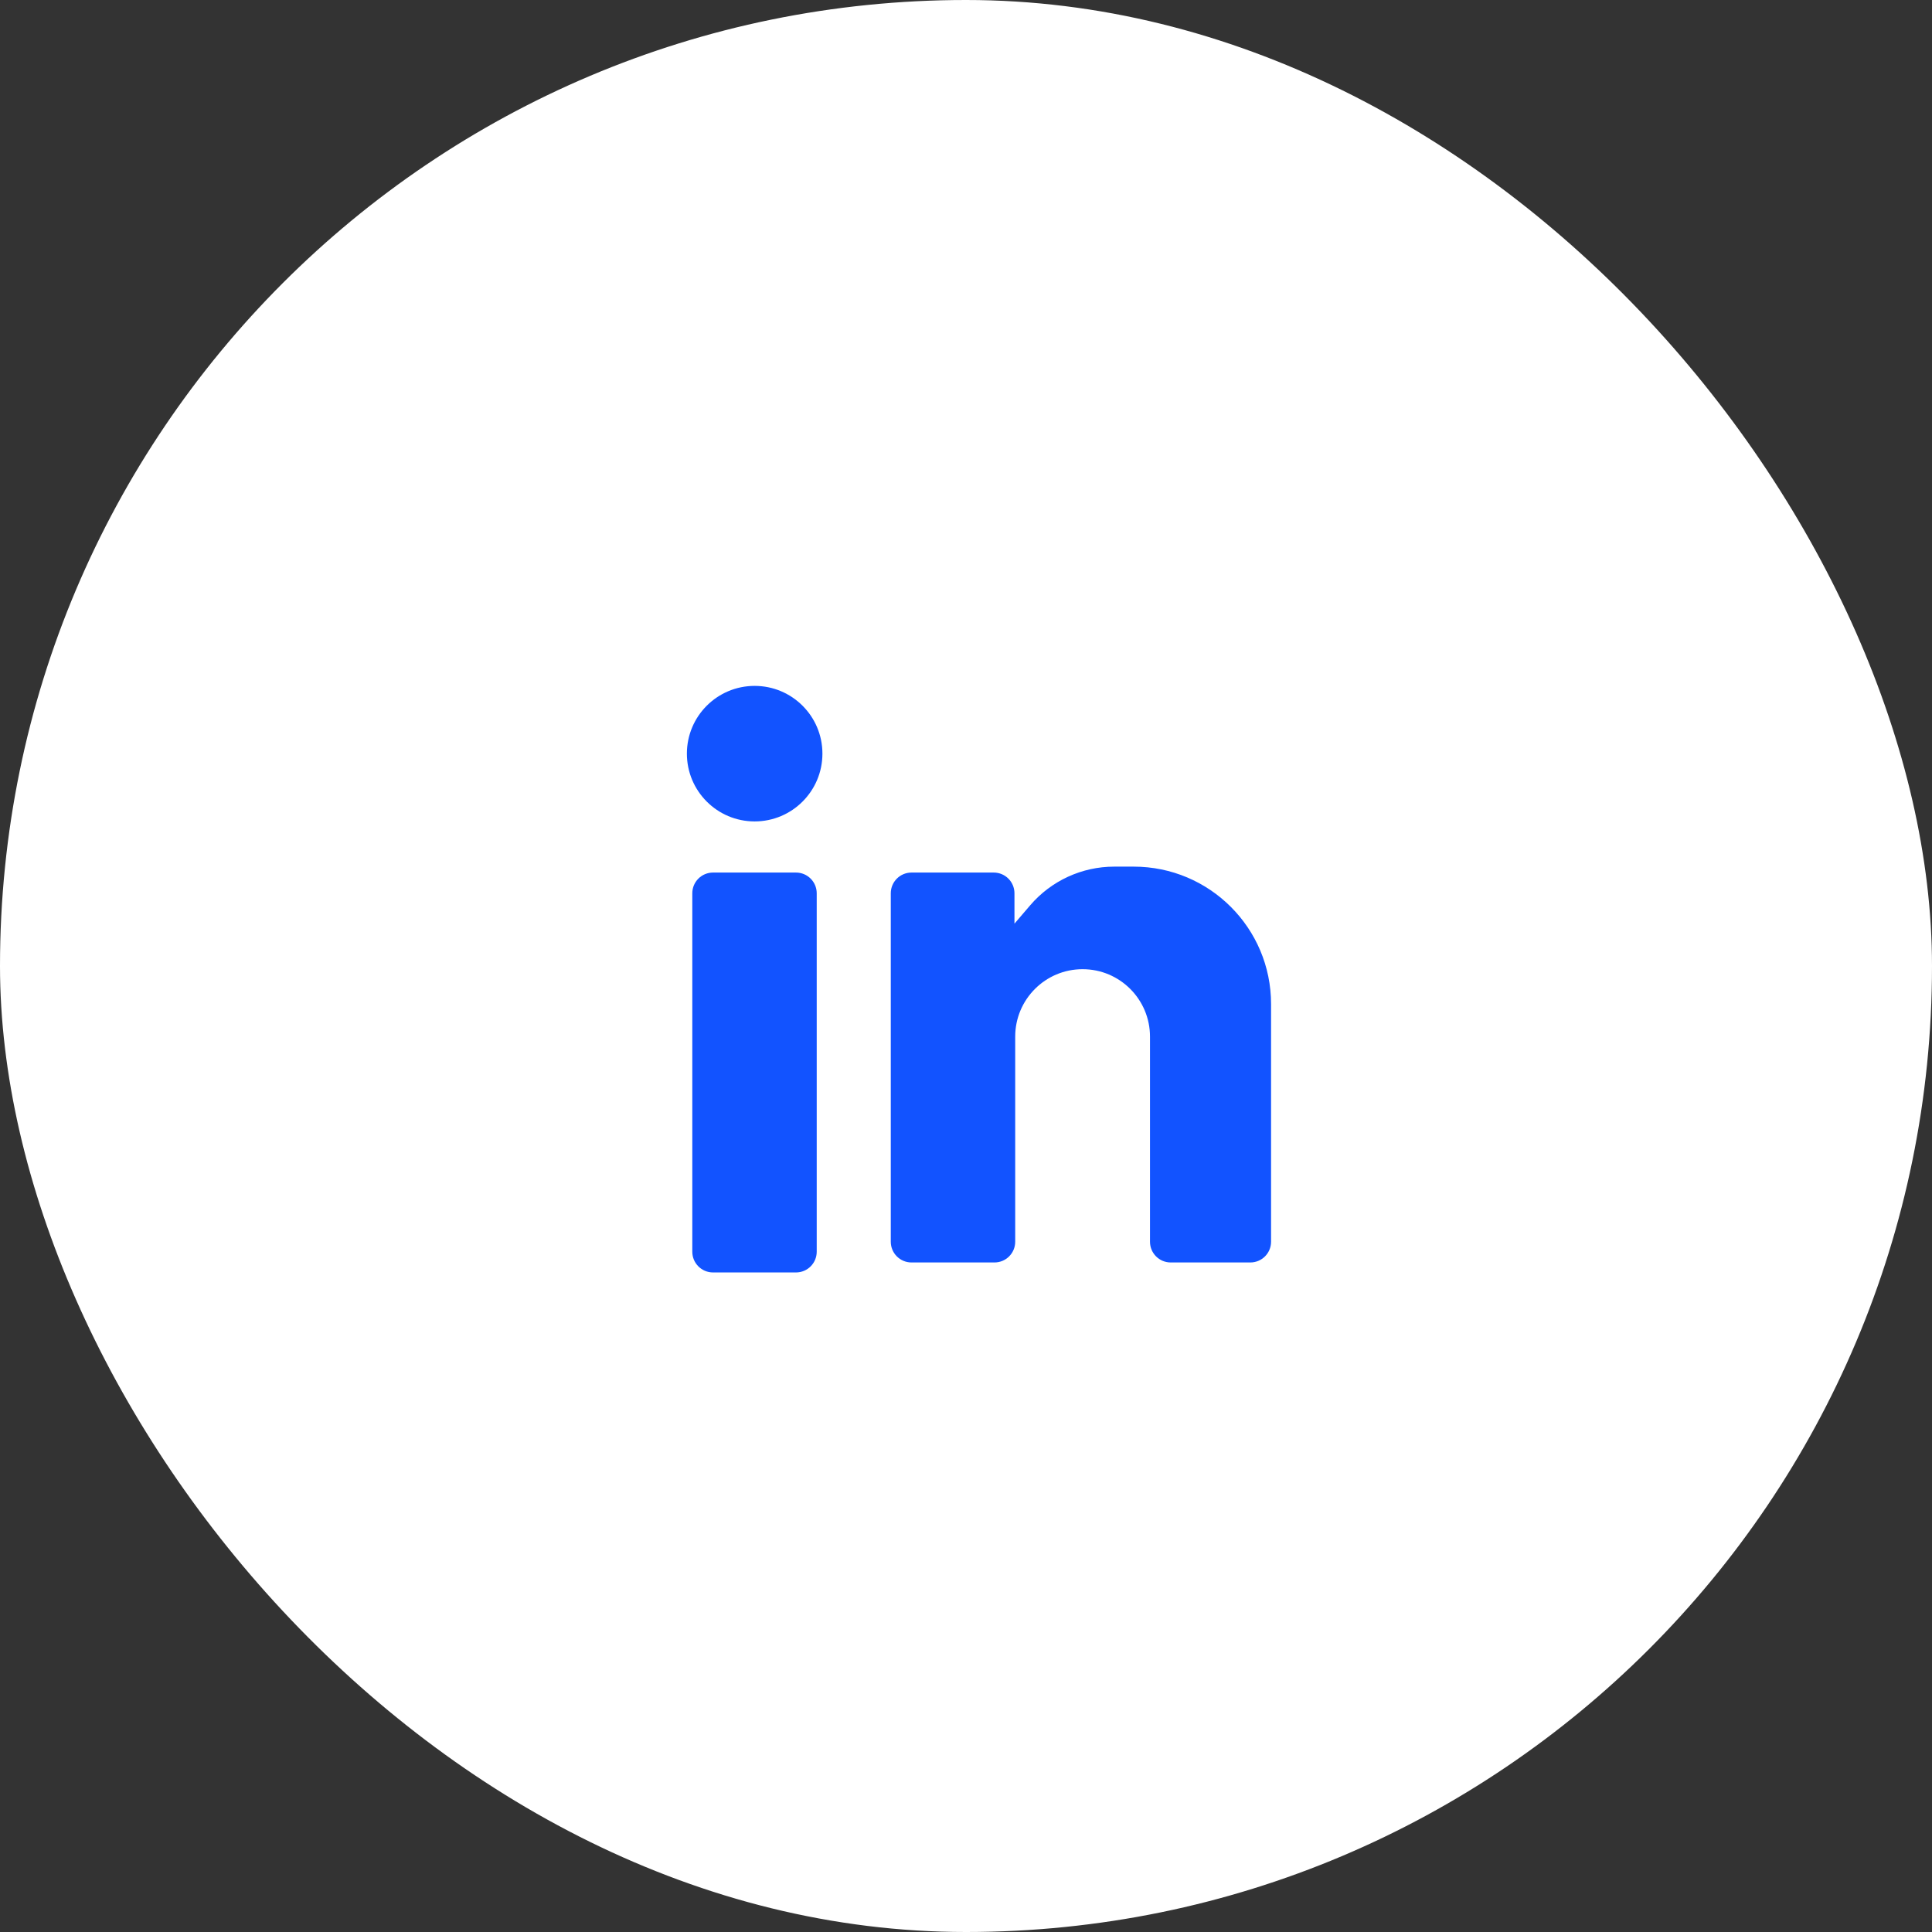
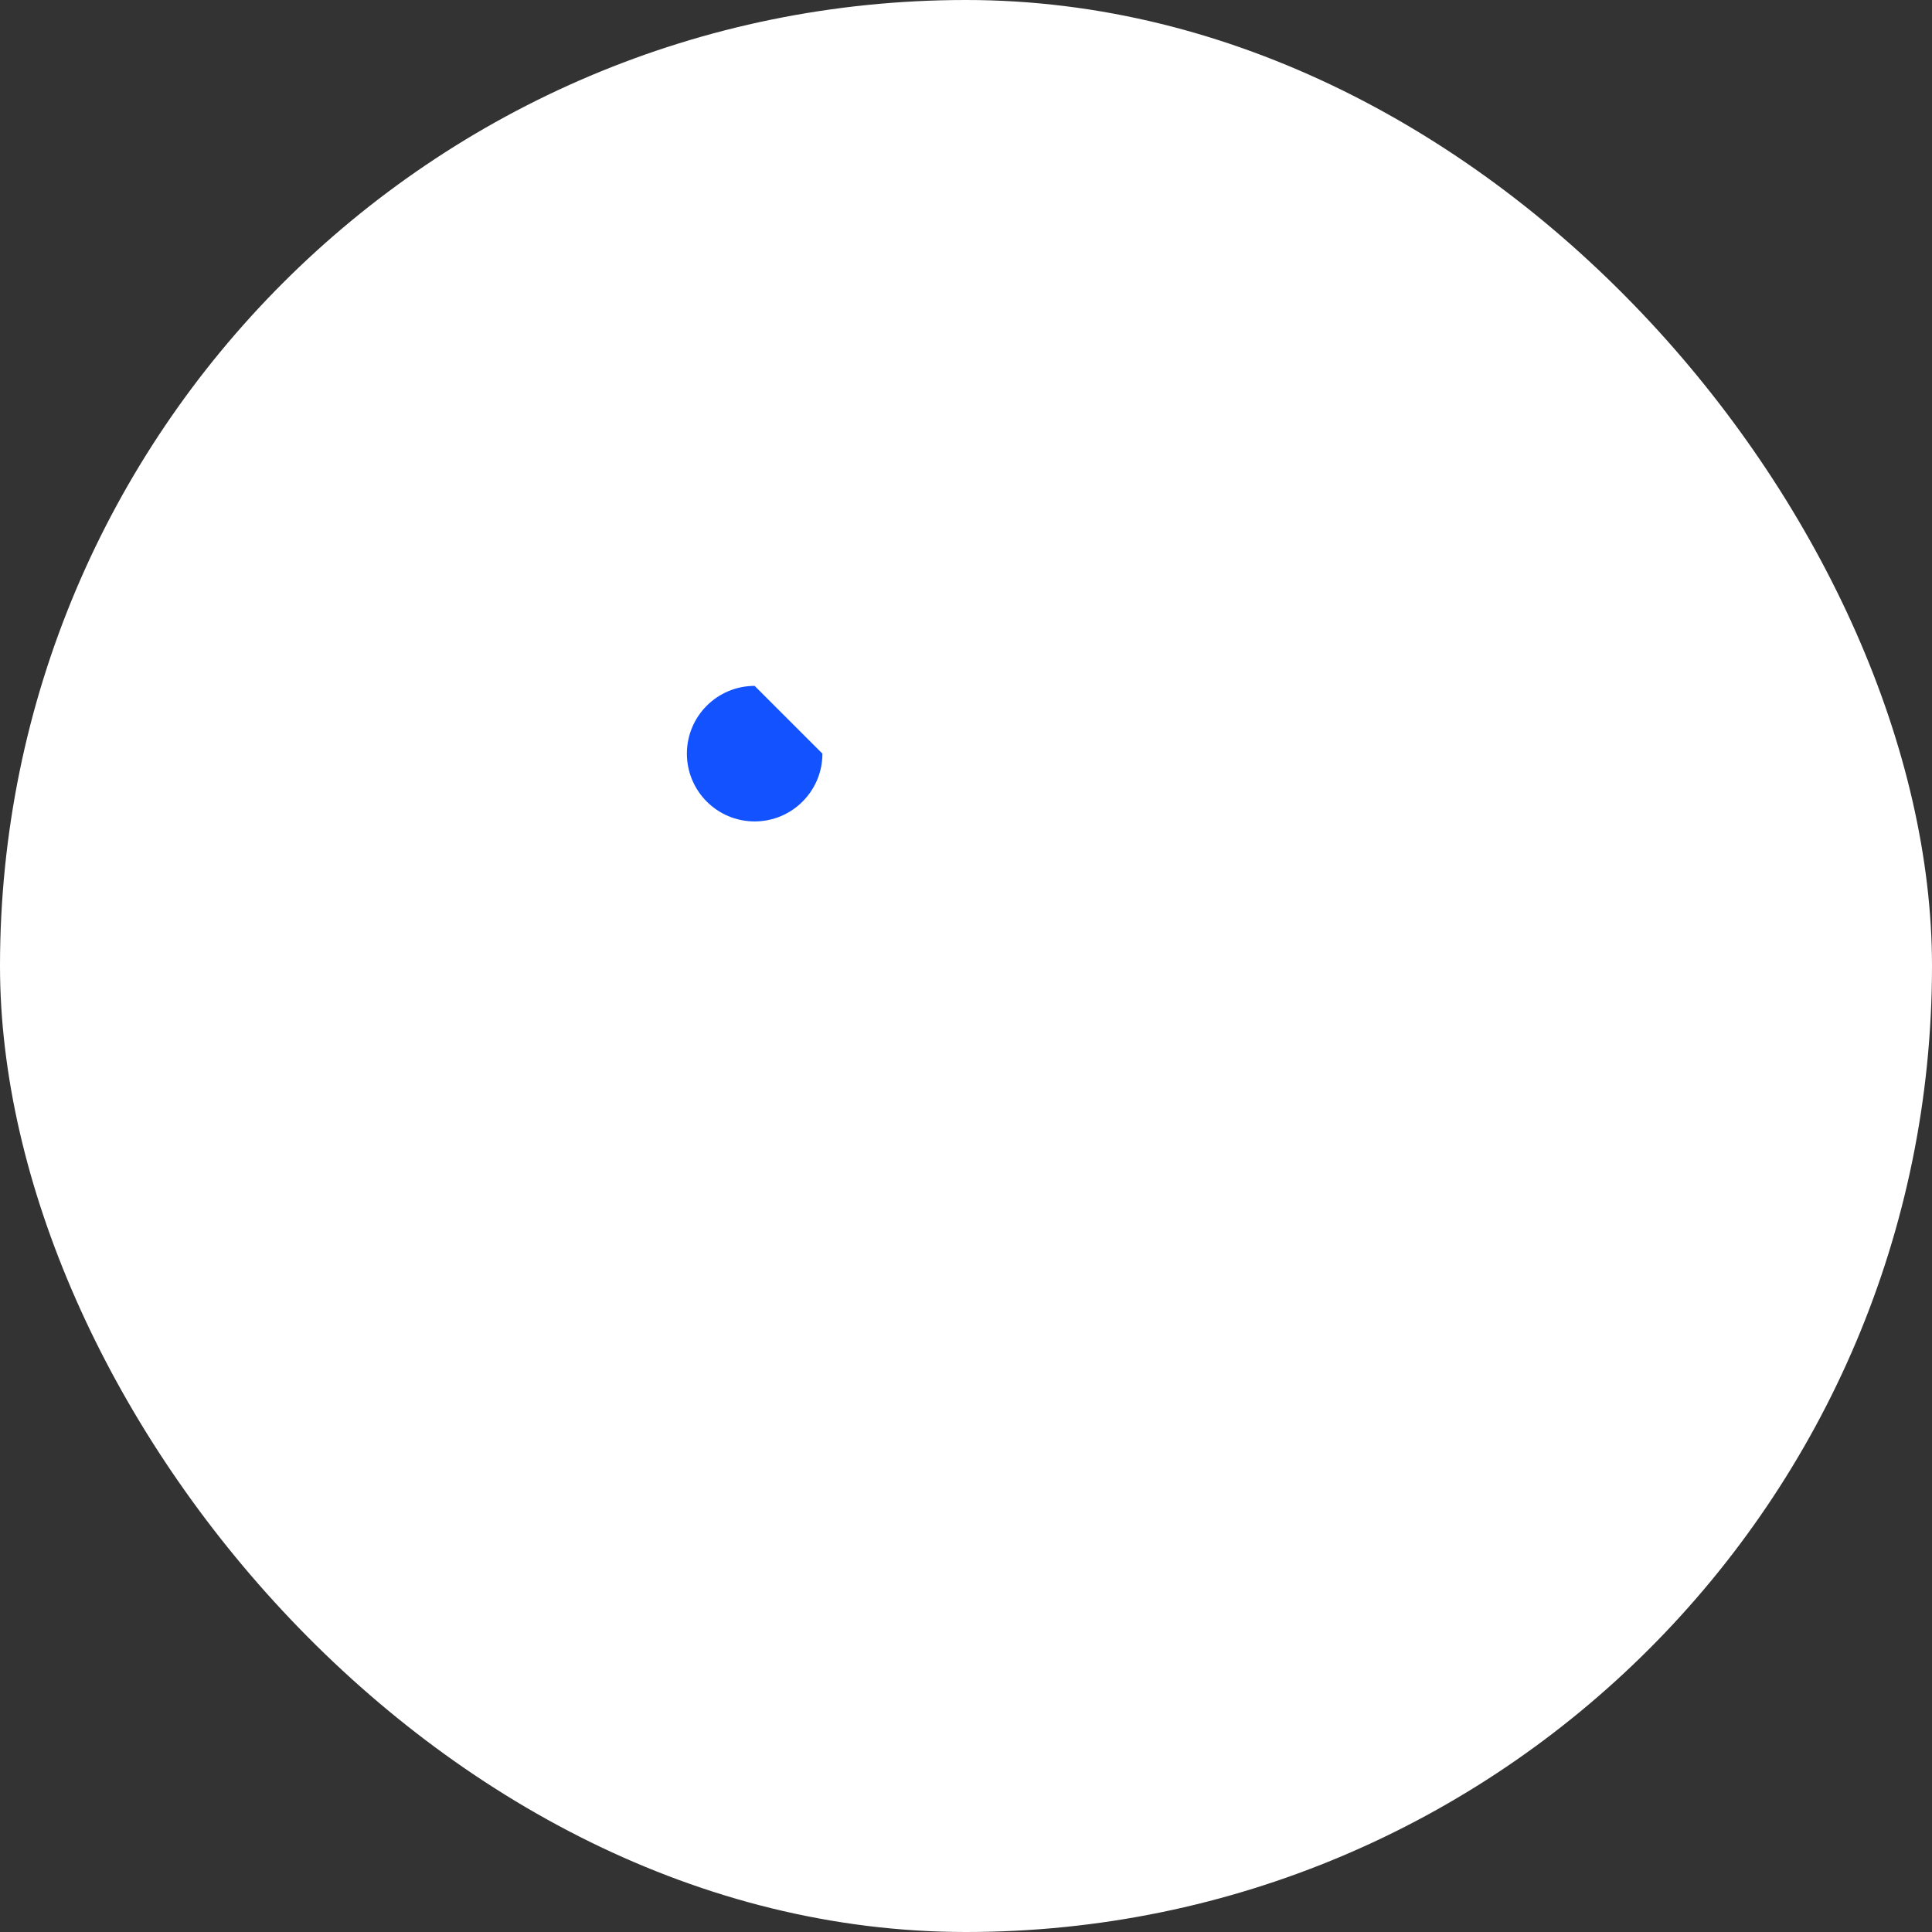
<svg xmlns="http://www.w3.org/2000/svg" width="60" height="60" viewBox="0 0 60 60" fill="none">
  <rect x="0" y="0" width="60" height="60" fill="#333333" stroke="none" />
  <rect width="60" height="60" rx="30" fill="white" />
-   <path d="M22.144 27.098C21.788 27.098 21.5 27.386 21.5 27.742V38.873C21.5 39.229 21.788 39.517 22.144 39.517H24.72C25.076 39.517 25.364 39.229 25.364 38.873V27.742C25.364 27.386 25.076 27.098 24.72 27.098H22.144Z" fill="#1253FF" />
-   <path d="M23.436 21.301C22.274 21.301 21.332 22.243 21.332 23.405C21.332 24.567 22.274 25.51 23.436 25.51C24.599 25.51 25.541 24.567 25.541 23.405C25.541 22.243 24.599 21.301 23.436 21.301Z" fill="#1253FF" />
-   <path d="M30.861 27.098H28.308C27.952 27.098 27.664 27.386 27.664 27.742V38.563C27.664 38.919 27.952 39.207 28.308 39.207H30.884C31.24 39.207 31.528 38.919 31.528 38.563V32.193C31.528 31.037 32.465 30.099 33.621 30.099C34.777 30.099 35.714 31.037 35.714 32.193V38.563C35.714 38.919 36.002 39.207 36.358 39.207H38.83C39.186 39.207 39.474 38.919 39.474 38.563V31.18C39.474 28.824 37.564 26.914 35.208 26.914H34.602C33.6 26.914 32.648 27.352 31.995 28.113L31.505 28.685V27.742C31.505 27.386 31.217 27.098 30.861 27.098Z" fill="#1253FF" />
+   <path d="M23.436 21.301C22.274 21.301 21.332 22.243 21.332 23.405C21.332 24.567 22.274 25.51 23.436 25.51C24.599 25.51 25.541 24.567 25.541 23.405Z" fill="#1253FF" />
</svg>